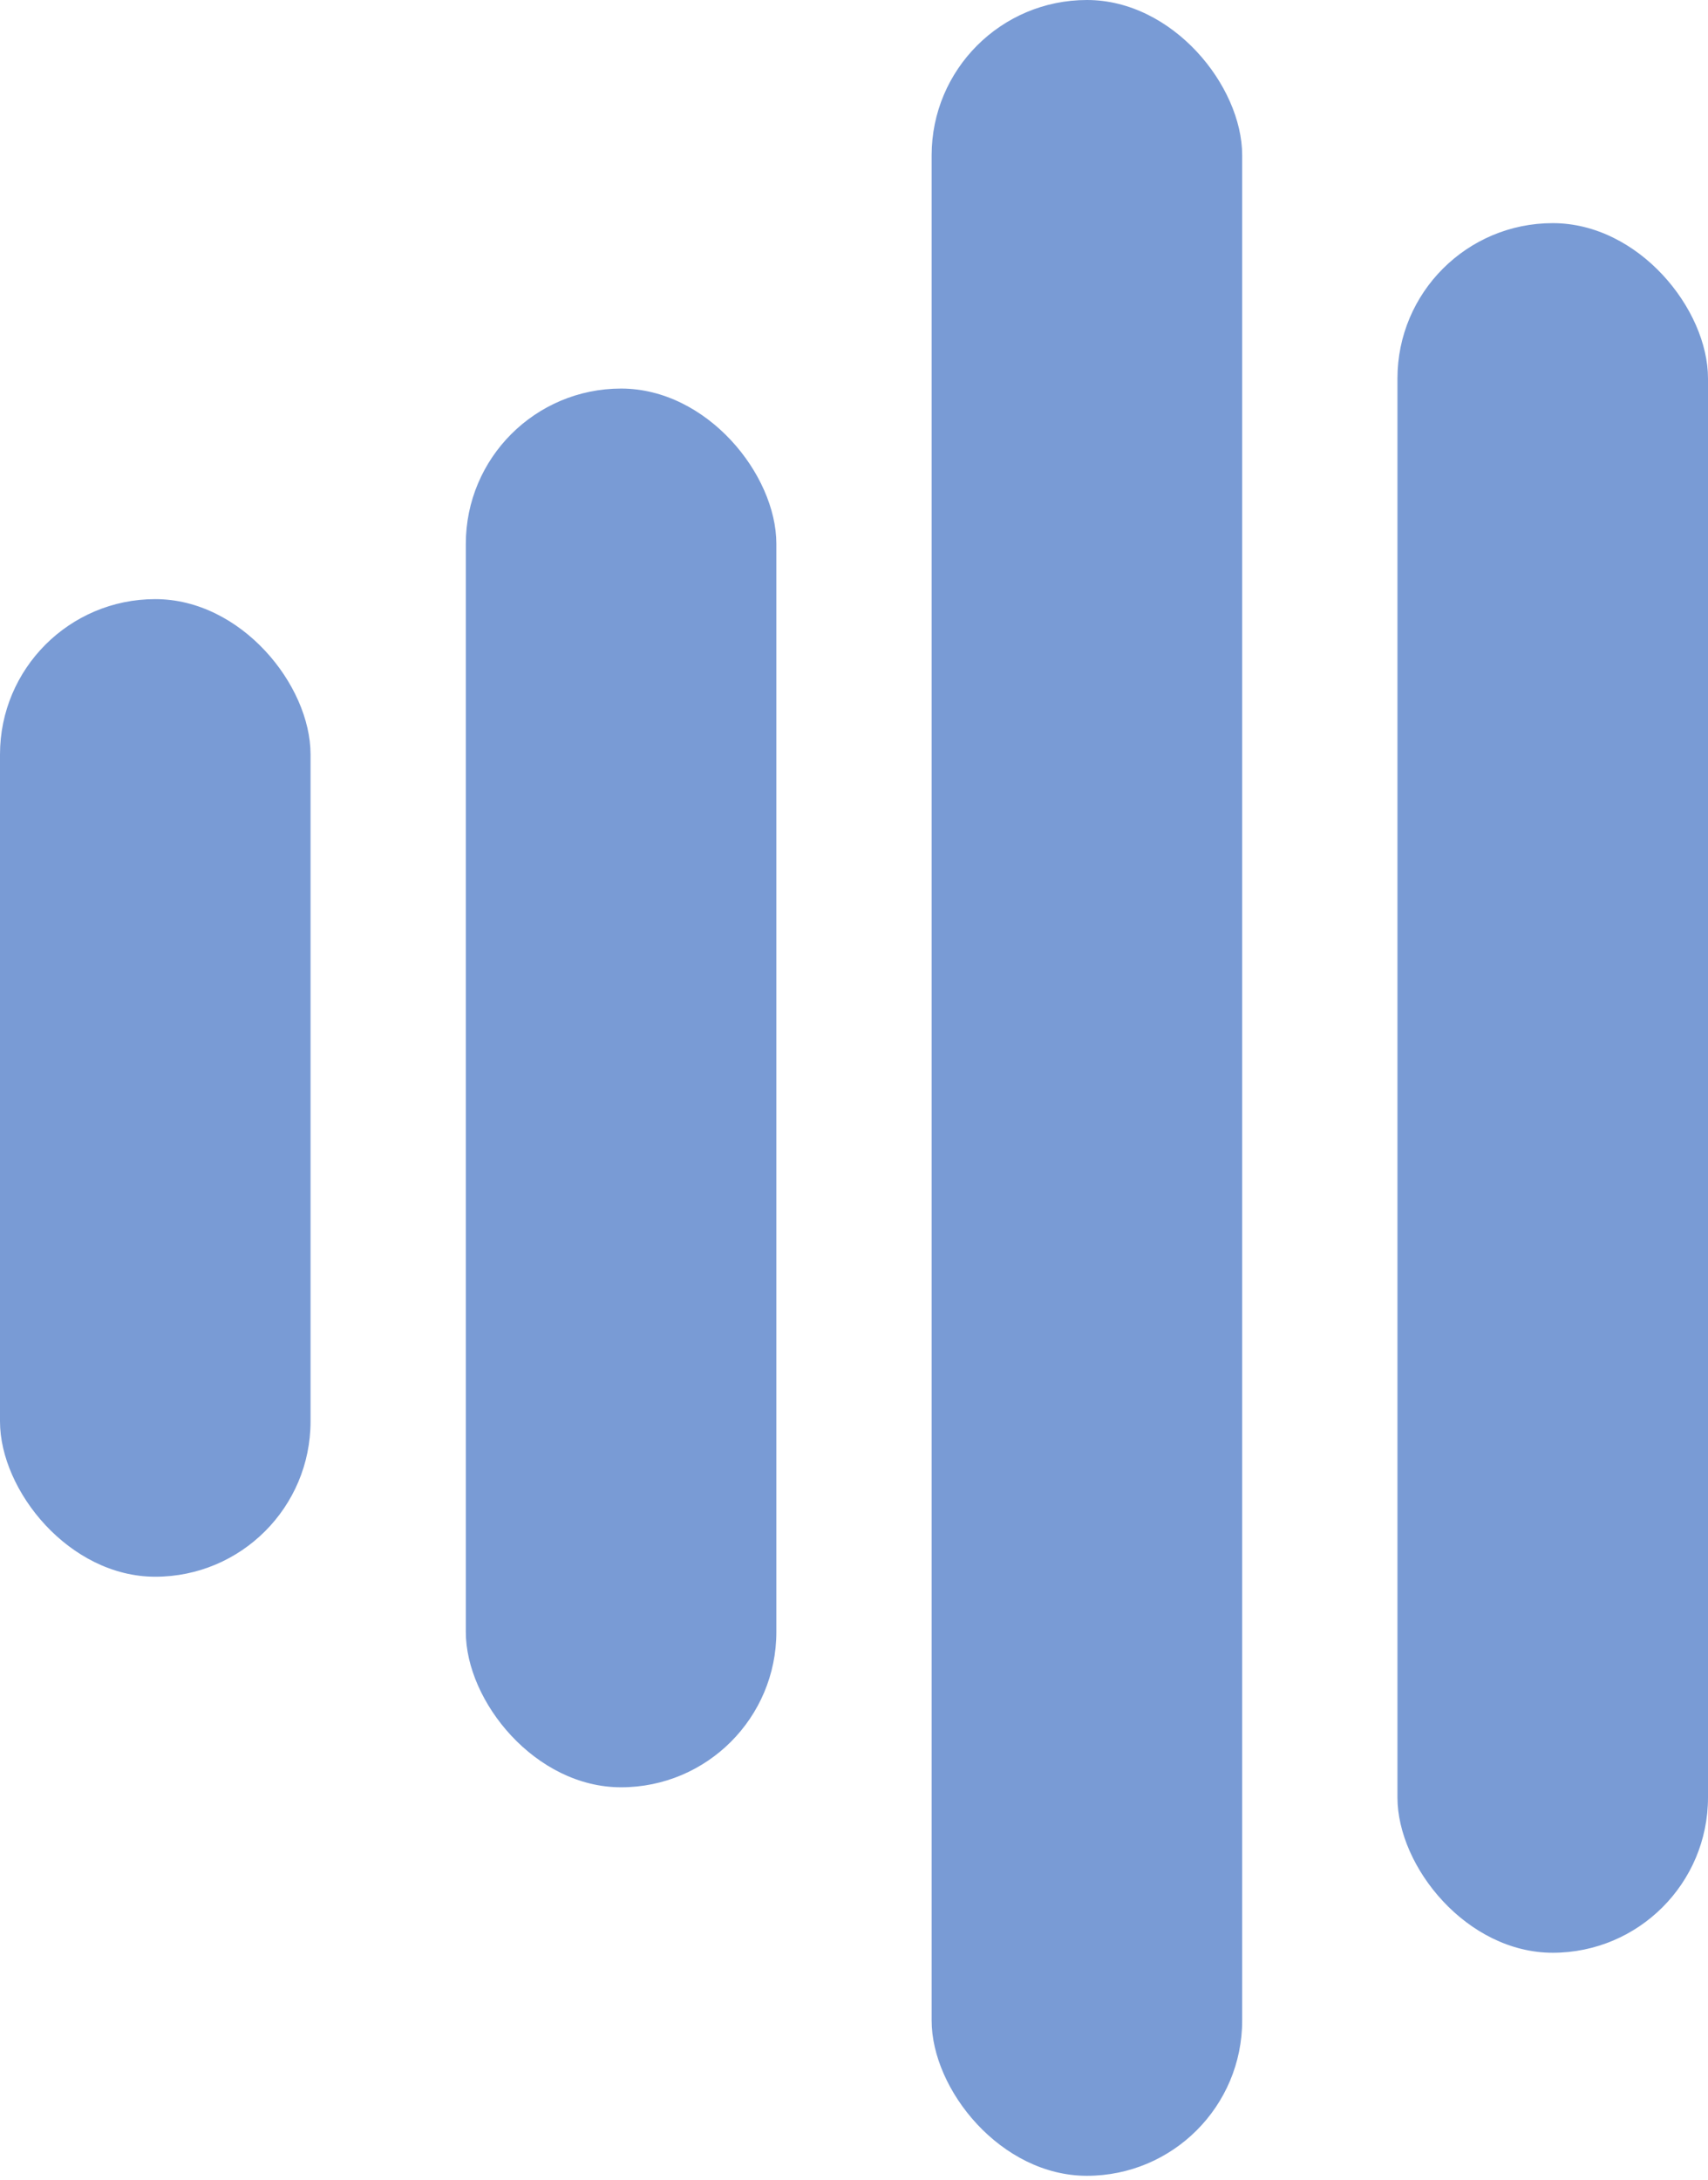
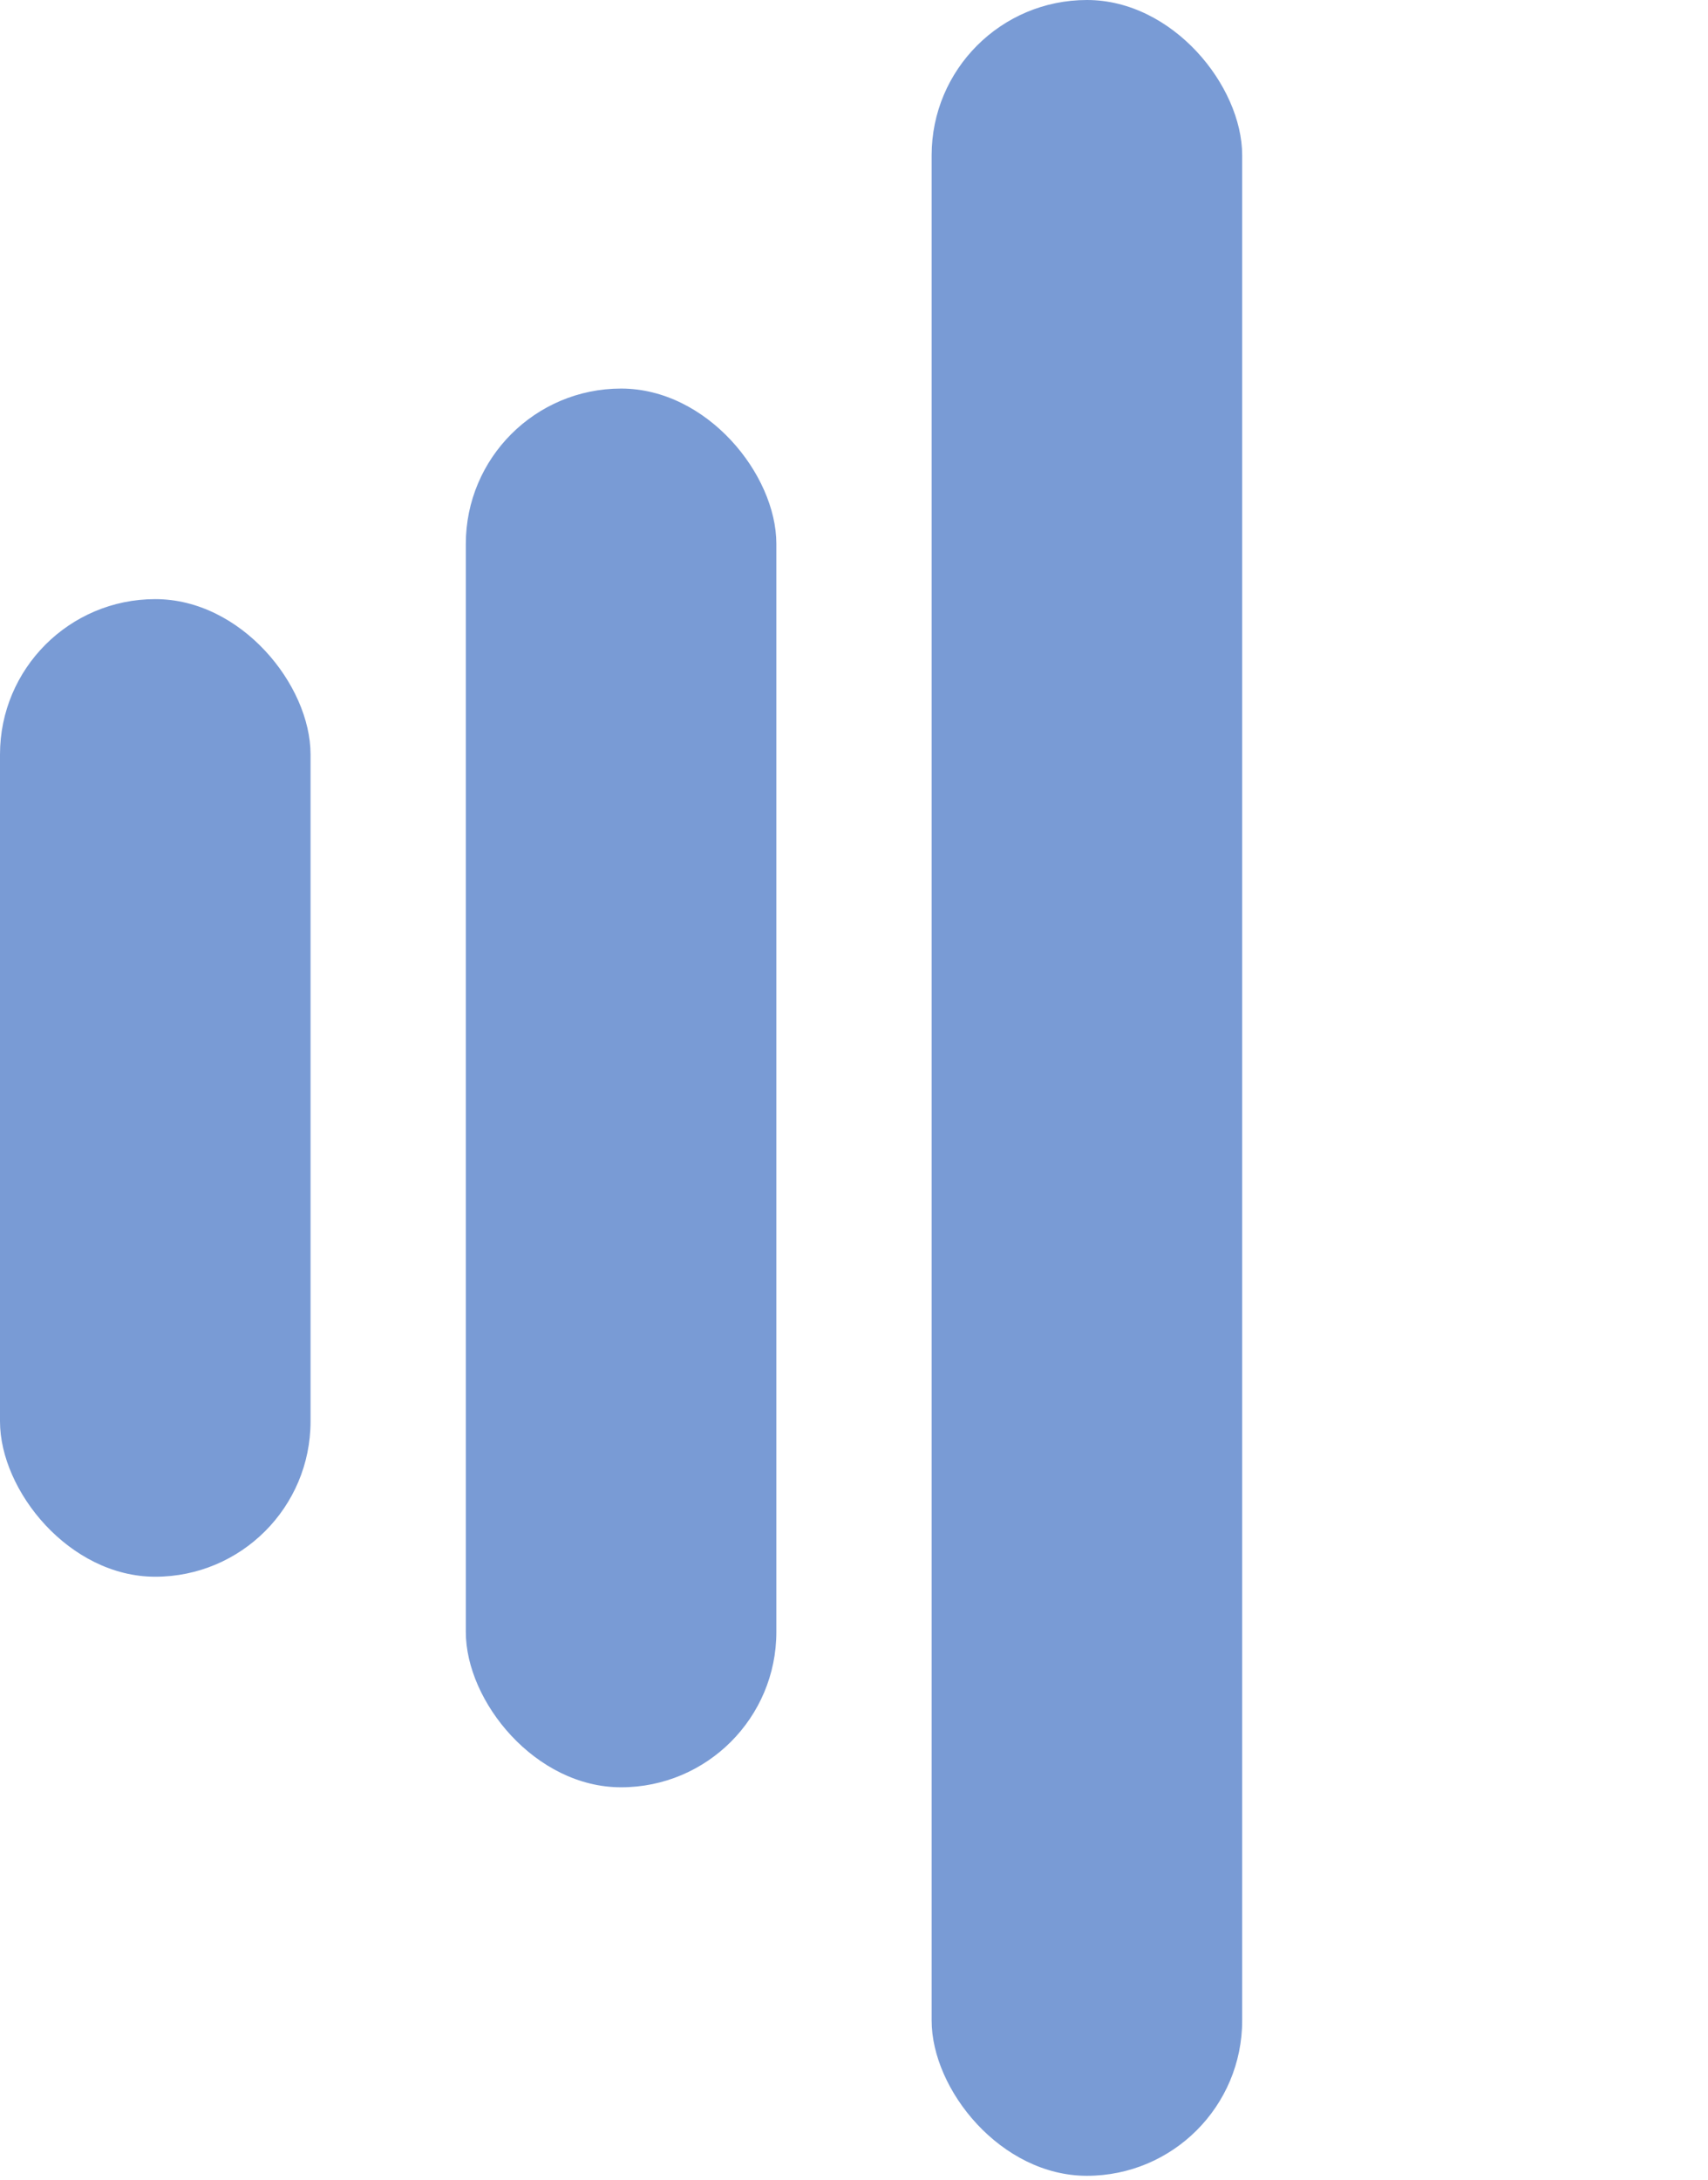
<svg xmlns="http://www.w3.org/2000/svg" width="395" height="504" viewBox="0 0 395 504" fill="none">
  <rect y="138.518" width="71.818" height="226.024" rx="35.909" fill="#799BD5" />
  <rect x="107.727" y="89.837" width="71.818" height="323.388" rx="35.909" fill="#799BD5" />
-   <rect x="323.182" y="51.59" width="71.818" height="399.888" rx="35.909" fill="#799BD5" />
  <rect x="215.454" width="71.818" height="503.048" rx="35.909" fill="#799BD5" />
</svg>